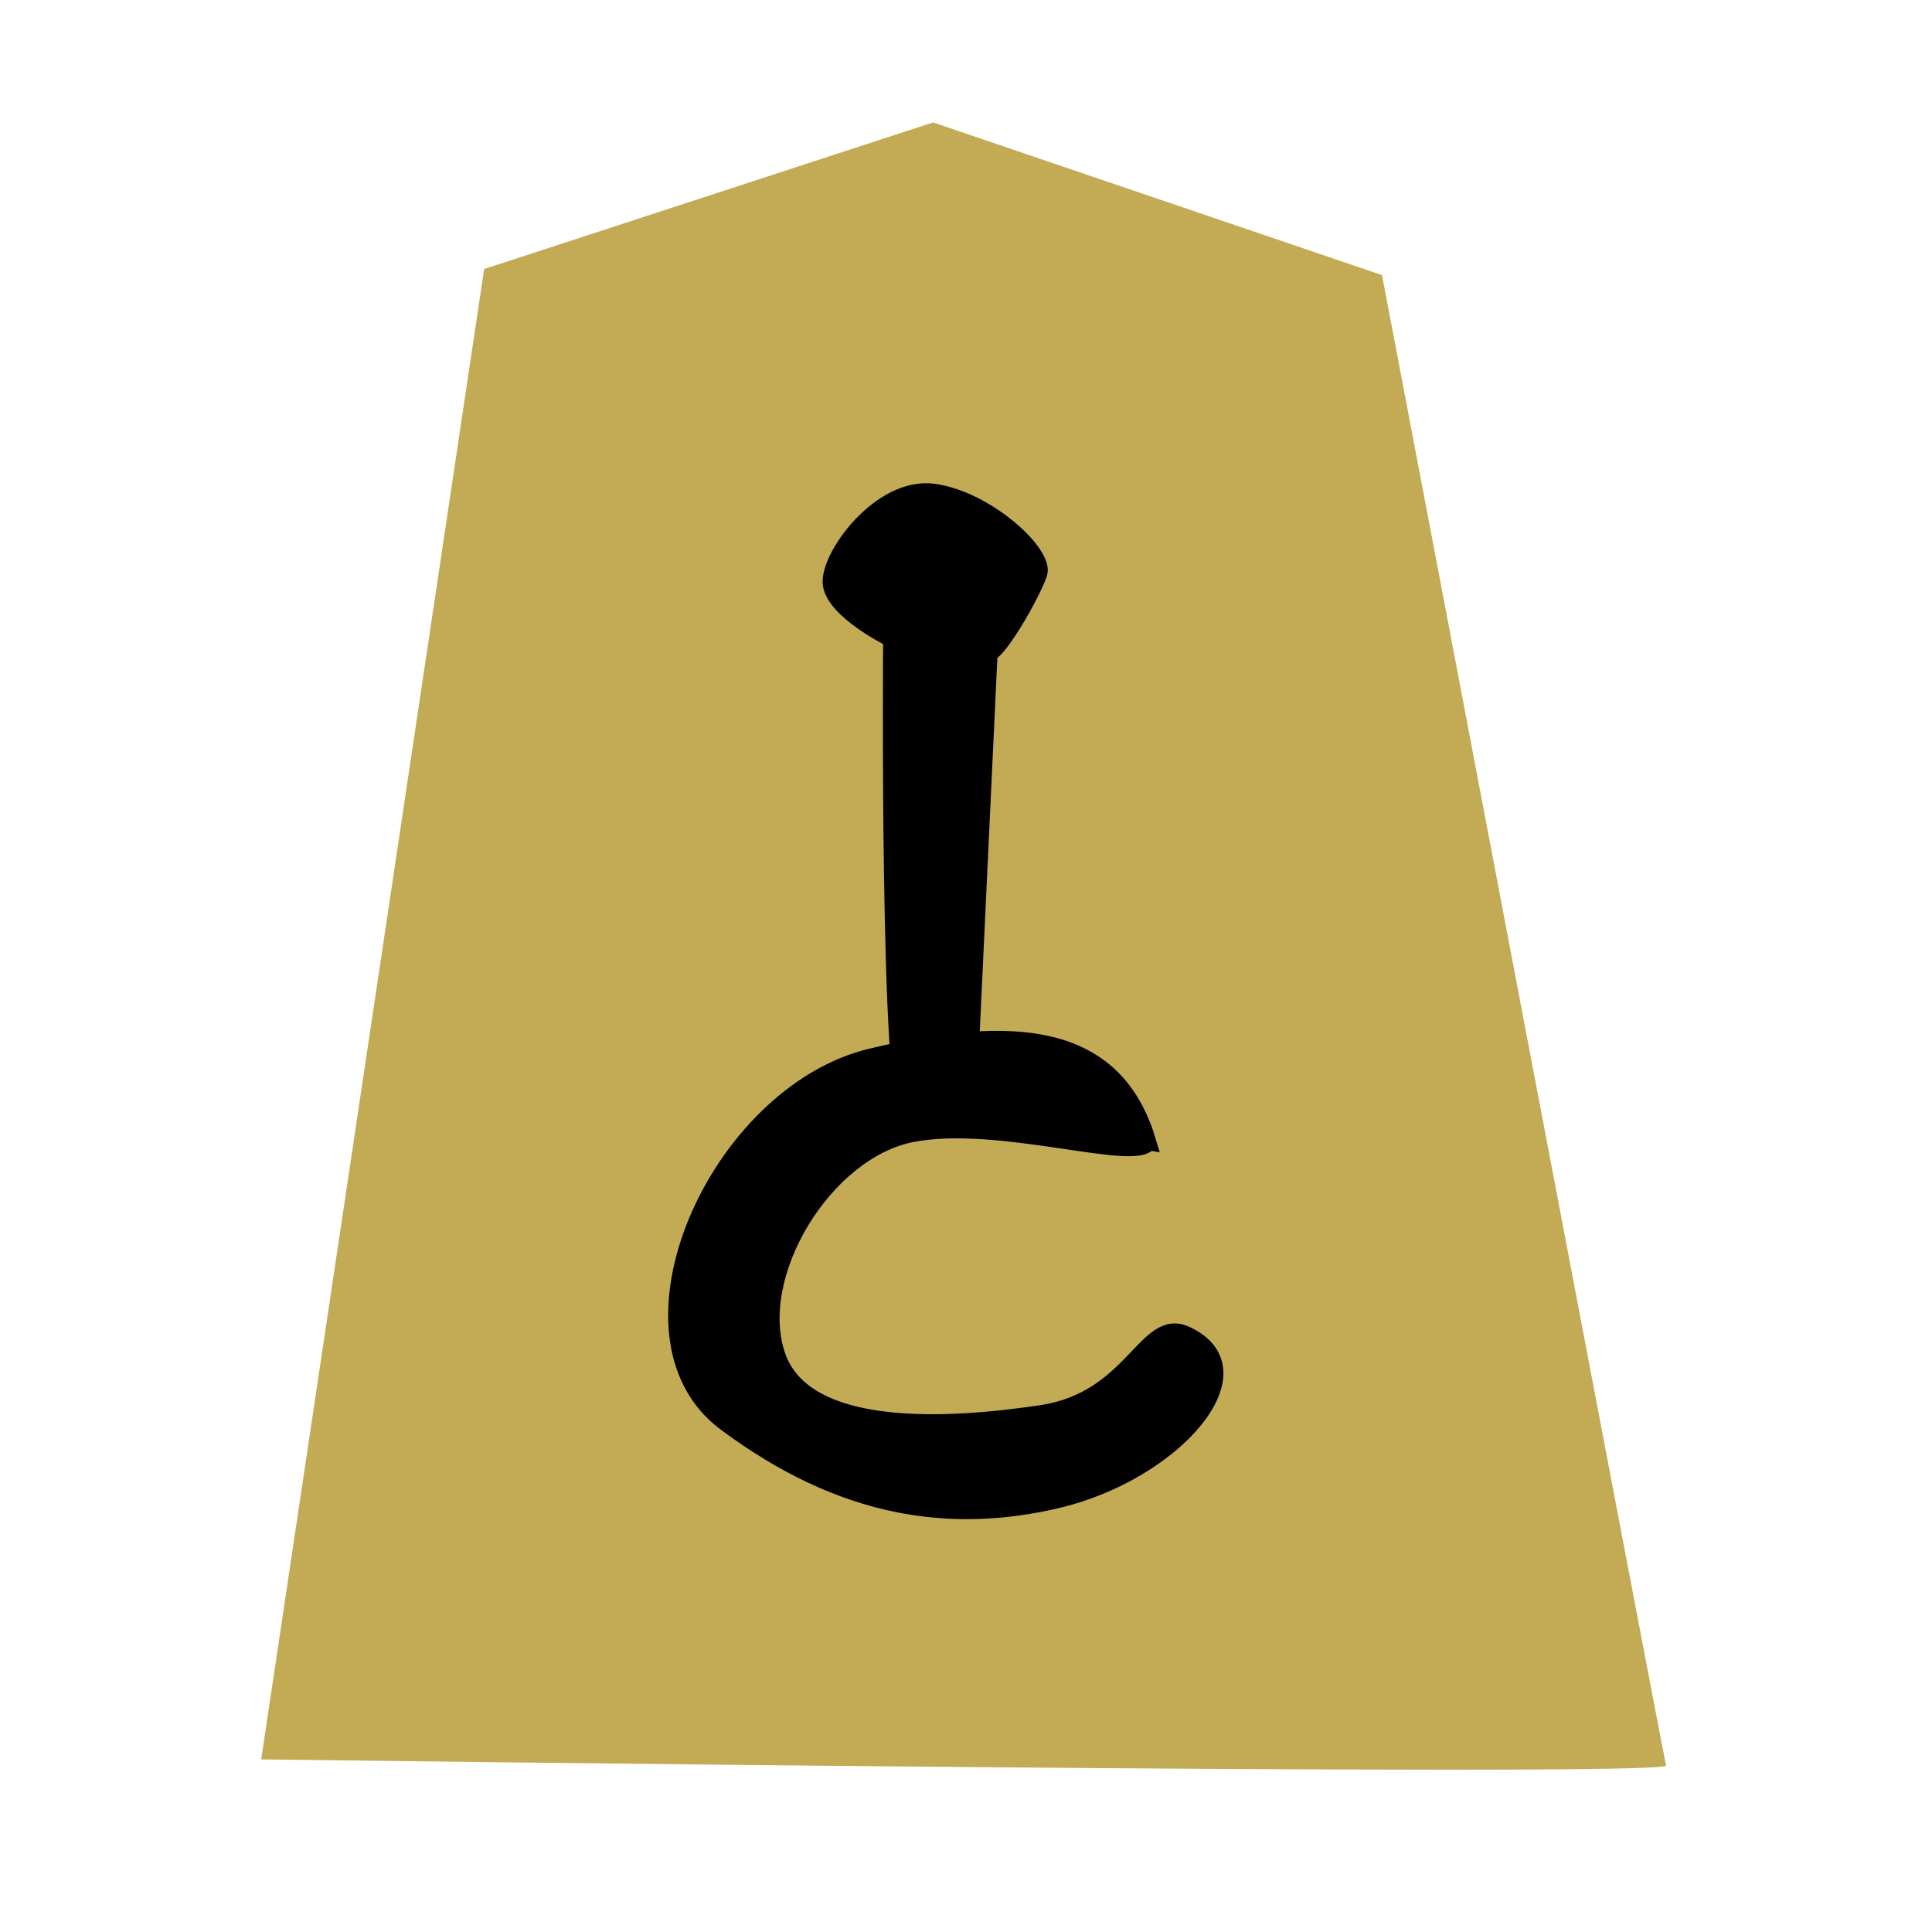
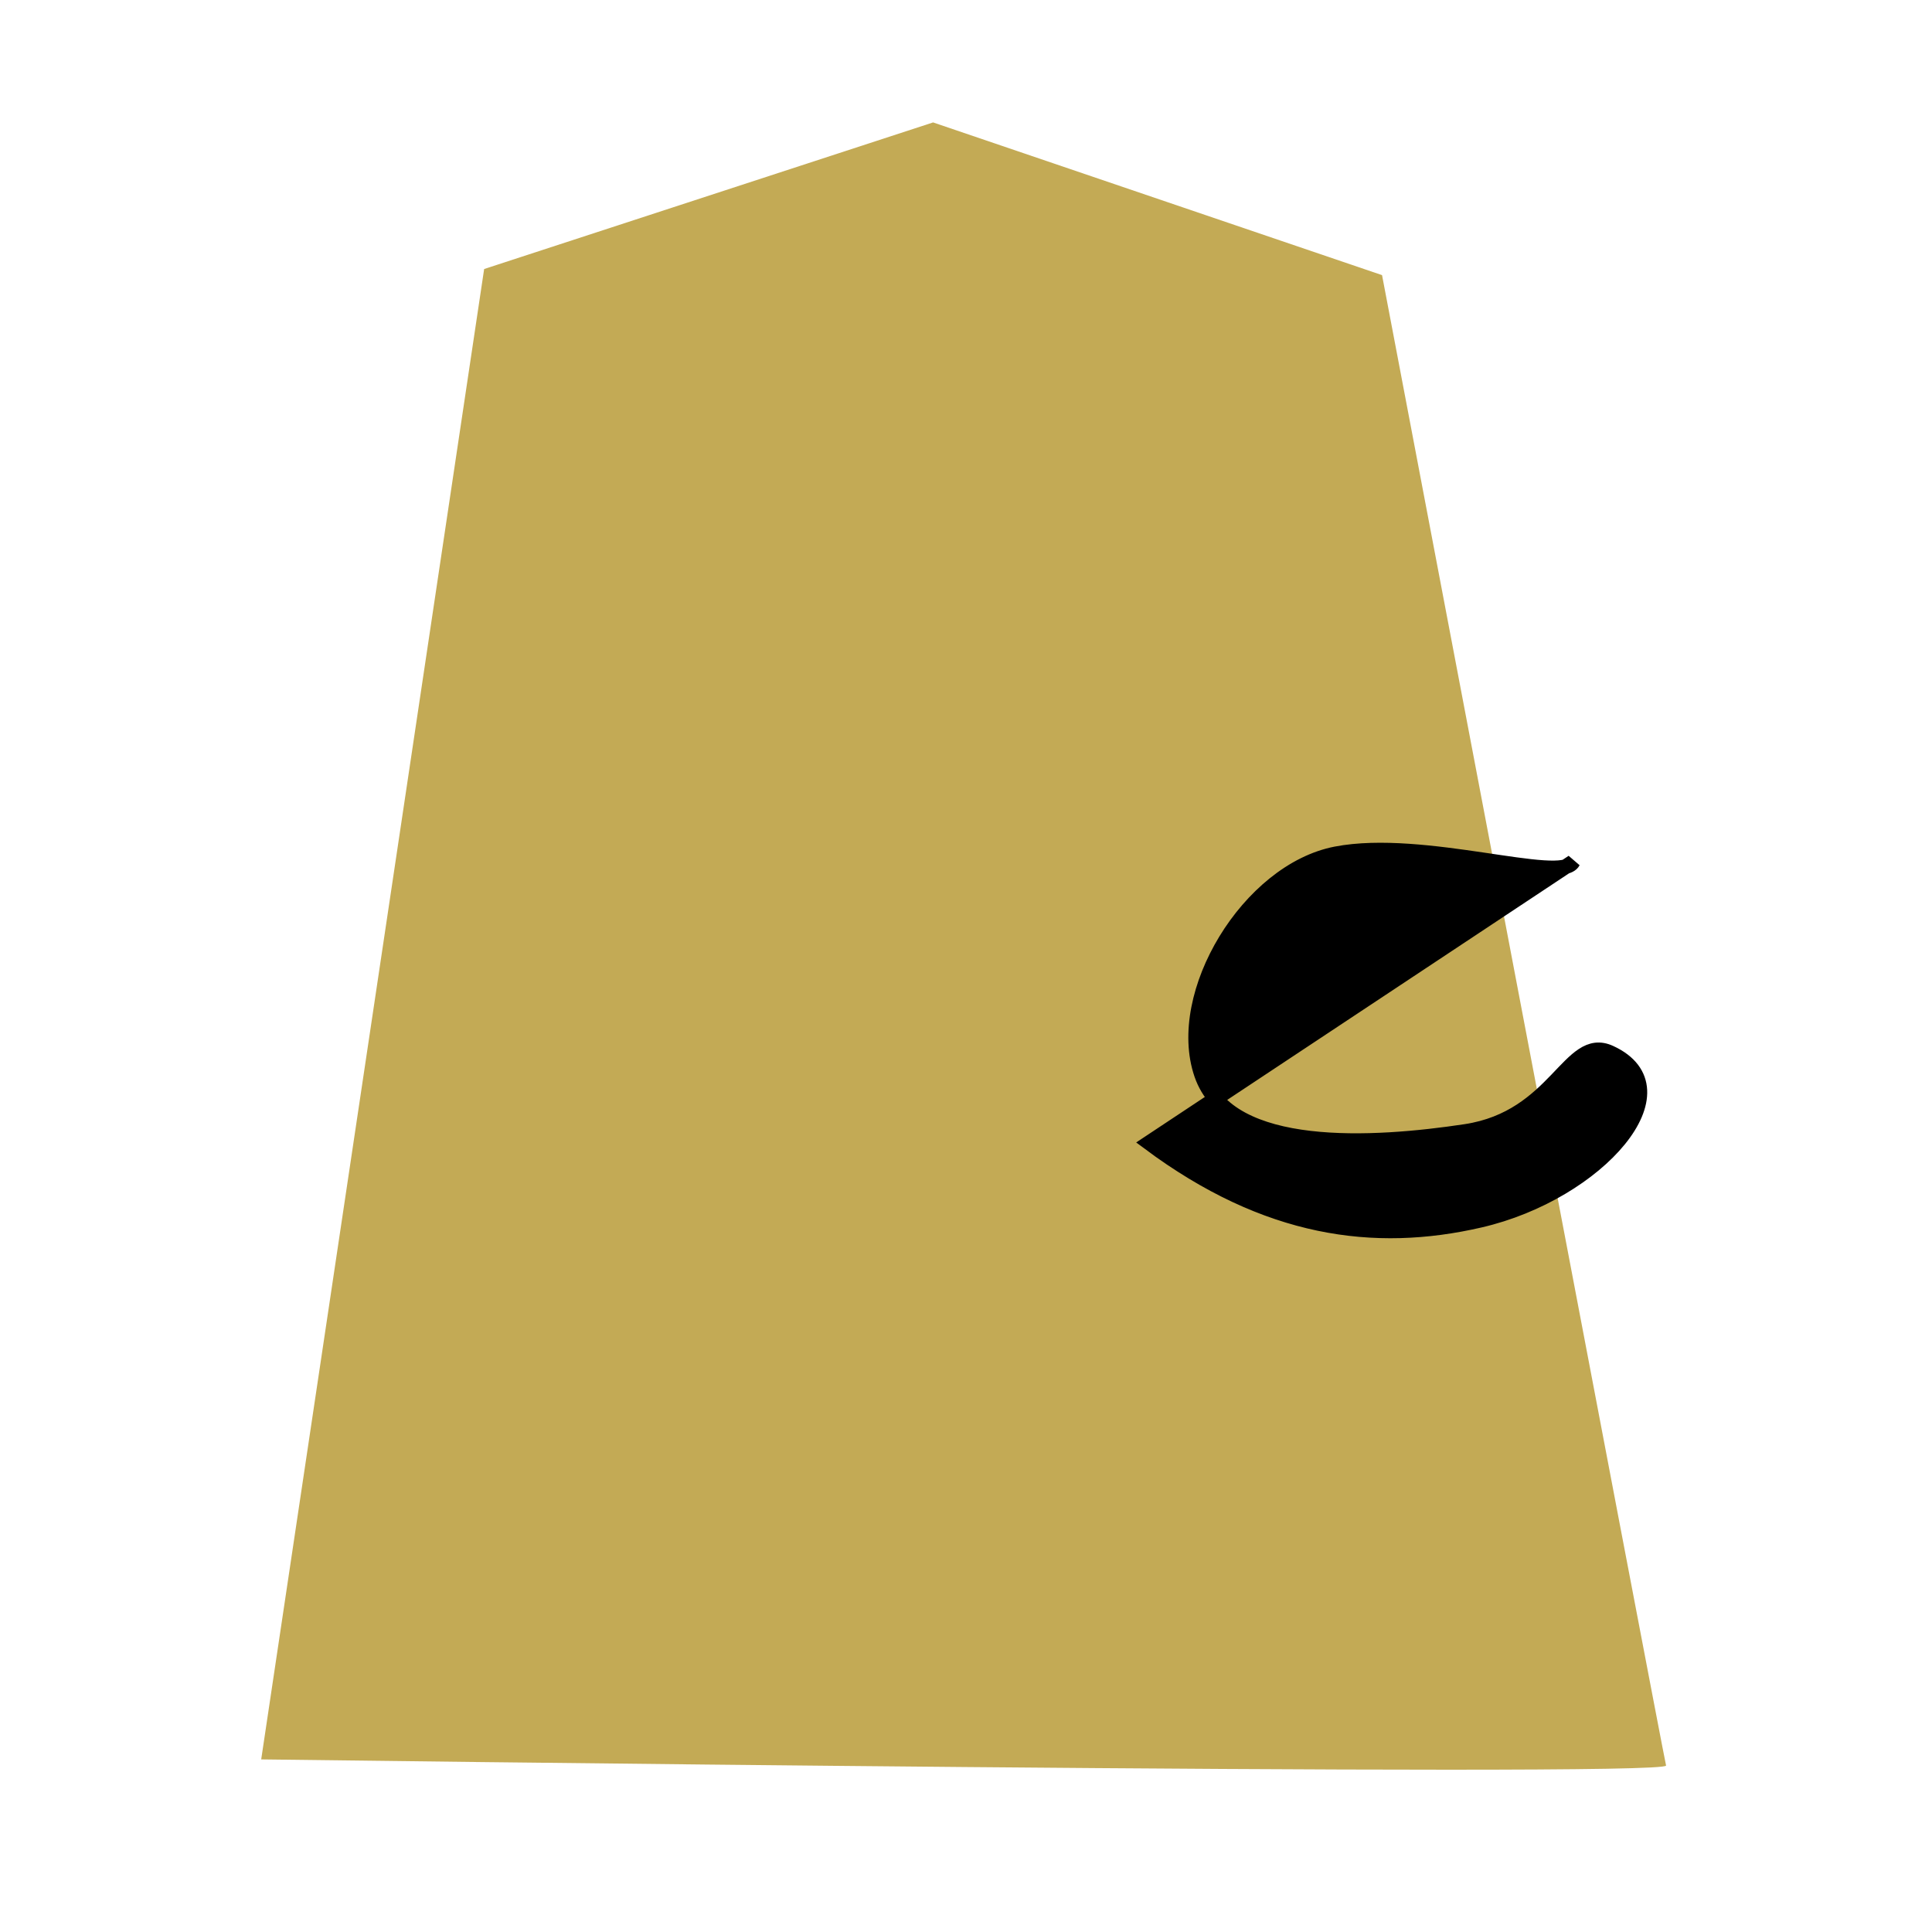
<svg xmlns="http://www.w3.org/2000/svg" xmlns:ns1="http://www.inkscape.org/namespaces/inkscape" version="1.1" width="128" height="128" id="svg2">
  <defs id="defs4" />
  <g id="layer1">
    <g id="g1336">
      <path d="m 17.305,116.565 c 0,0 93.279,1.214 93.076,0.405 C 110.179,116.16 91.564,18.228 91.564,18.228 L 61.82,8.111 32.076,17.823 17.305,116.565 z" ns1:connector-curvature="0" id="path2800" style="fill:#c3aa55;fill-opacity:1;fill-rule:evenodd;stroke:none" />
      <g transform="matrix(1,0,0,0.974,-1.646,0.335)" id="g2784" style="fill:#000000;fill-opacity:1;stroke:#000000;stroke-opacity:1">
-         <path d="M 77.775,77.391 C 75.804,70.491 70.154,68.807 59.34,71.479 49.134,74.001 41.905,90.538 49.695,96.499 c 7.79,5.961 14.937,6.923 21.91,5.272 7.832,-1.854 13.874,-8.943 8.618,-11.411 -2.692,-1.264 -3.51,4.43 -9.555,5.367 -6.045,0.937 -15.673,1.579 -17.49,-3.891 -1.817,-5.469 3.129,-13.852 8.913,-14.995 5.784,-1.143 14.912,2.06 15.683,0.55 z" ns1:connector-curvature="0" id="path1321" style="fill:#000000;fill-opacity:1;fill-rule:evenodd;stroke:#000000;stroke-width:1px;stroke-linecap:butt;stroke-linejoin:miter;stroke-opacity:1" />
-         <path d="m 61.829,75.575 c -1.411,-0.699 -1.175,-32.411 -1.175,-32.411 0,0 -3.761,-1.881 -3.997,-3.761 -0.235,-1.881 3.291,-6.818 6.818,-6.347 3.526,0.47 7.523,4.225 7.053,5.636 -0.47,1.411 -2.586,5.191 -3.291,5.426 l -1.411,30.753 -3.997,0.705 z" ns1:connector-curvature="0" id="path2050" style="fill:#000000;fill-opacity:1;fill-rule:evenodd;stroke:#000000;stroke-width:1px;stroke-linecap:butt;stroke-linejoin:miter;stroke-opacity:1" />
+         <path d="M 77.775,77.391 c 7.79,5.961 14.937,6.923 21.91,5.272 7.832,-1.854 13.874,-8.943 8.618,-11.411 -2.692,-1.264 -3.51,4.43 -9.555,5.367 -6.045,0.937 -15.673,1.579 -17.49,-3.891 -1.817,-5.469 3.129,-13.852 8.913,-14.995 5.784,-1.143 14.912,2.06 15.683,0.55 z" ns1:connector-curvature="0" id="path1321" style="fill:#000000;fill-opacity:1;fill-rule:evenodd;stroke:#000000;stroke-width:1px;stroke-linecap:butt;stroke-linejoin:miter;stroke-opacity:1" />
      </g>
    </g>
  </g>
</svg>